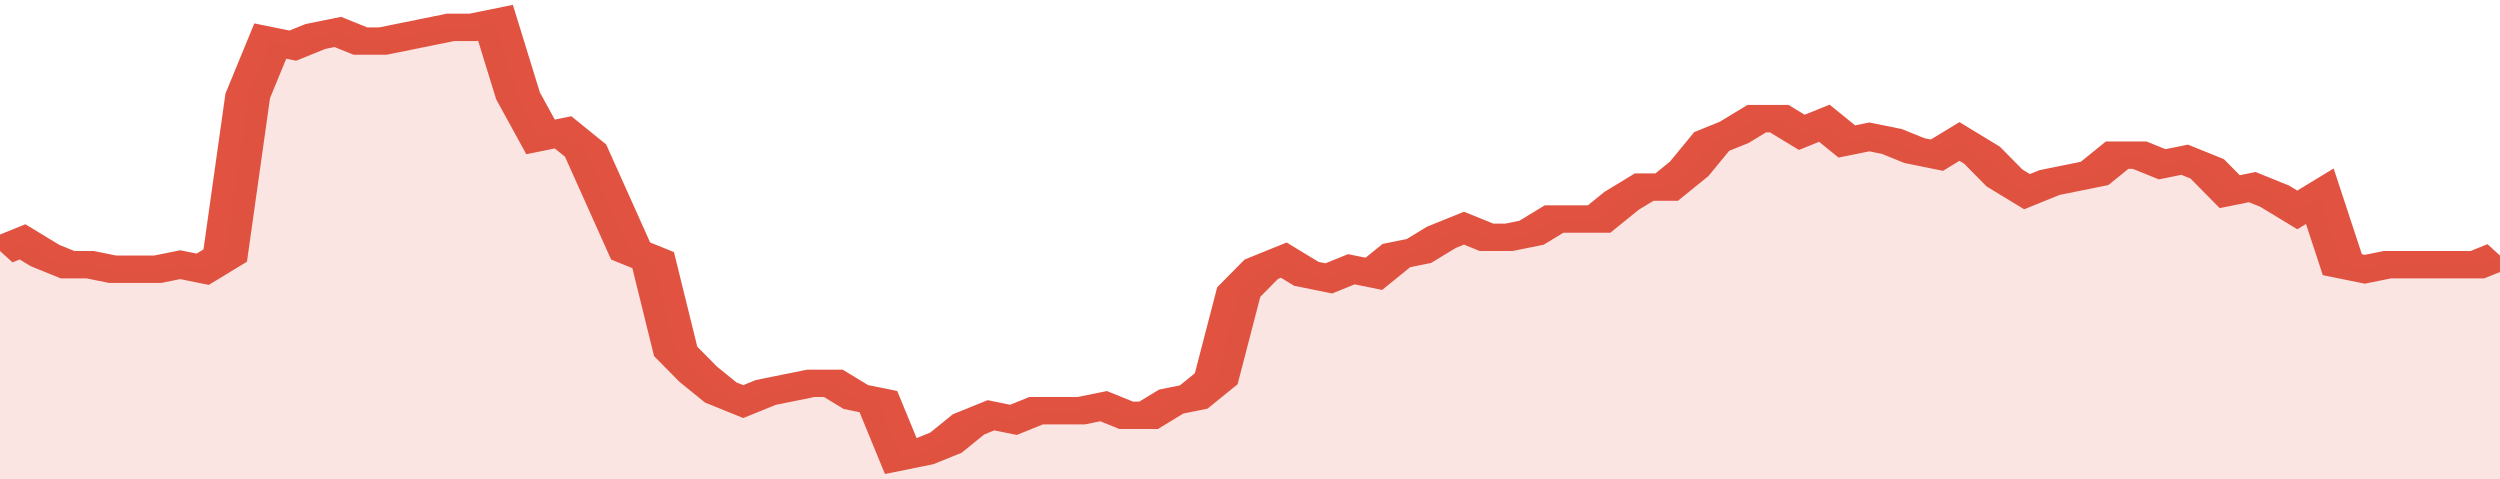
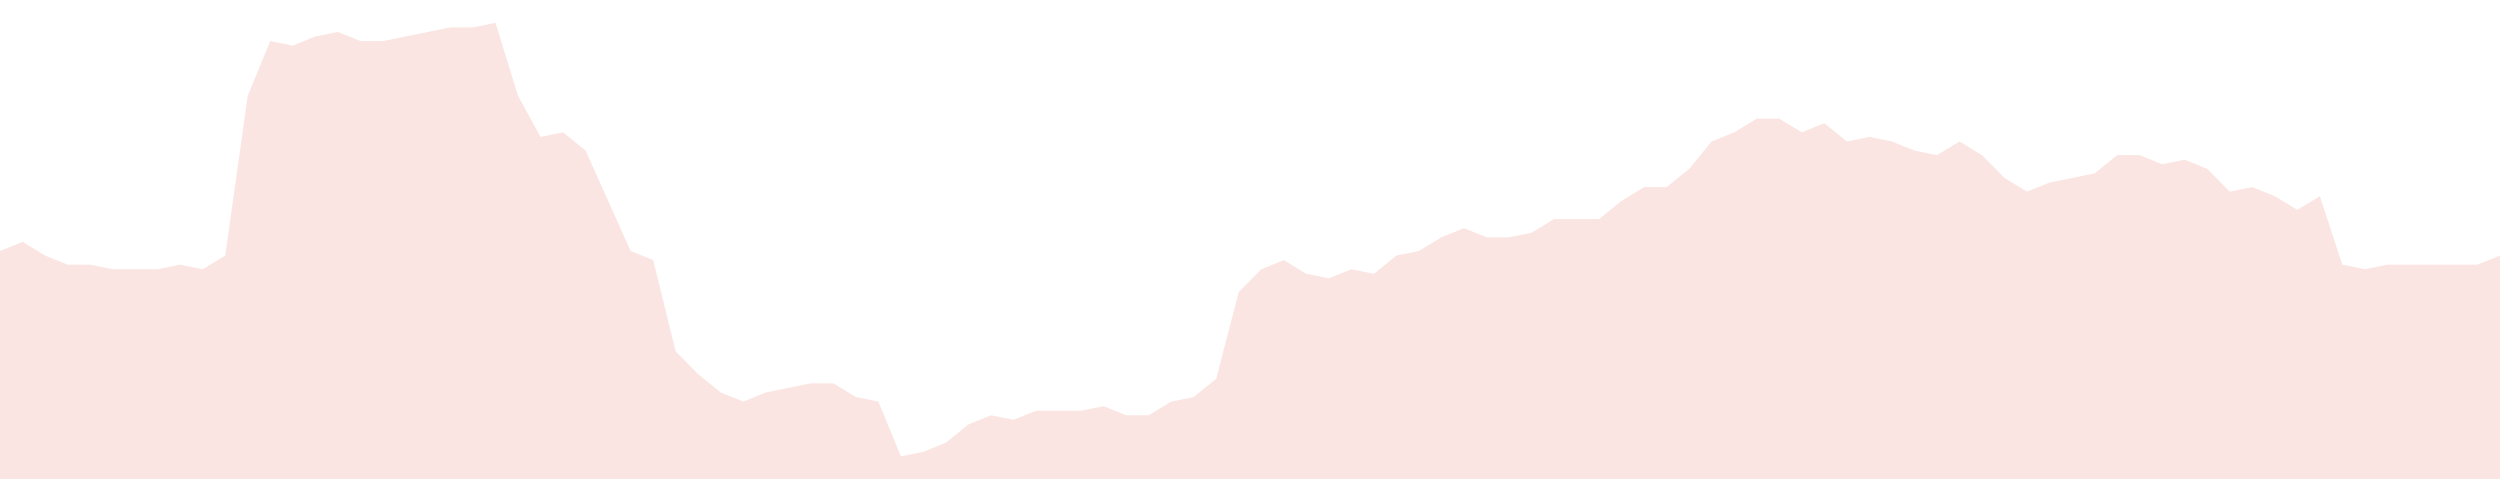
<svg xmlns="http://www.w3.org/2000/svg" viewBox="0 0 333 105" width="120" height="23" preserveAspectRatio="none">
-   <polyline fill="none" stroke="#E15241" stroke-width="6" points="0, 55 3, 53 6, 56 9, 58 12, 58 15, 59 18, 59 21, 59 24, 58 27, 59 30, 56 33, 21 36, 9 39, 10 42, 8 45, 7 48, 9 51, 9 54, 8 57, 7 60, 6 63, 6 66, 5 69, 21 72, 30 75, 29 78, 33 81, 44 84, 55 87, 57 90, 77 93, 82 96, 86 99, 88 102, 86 105, 85 108, 84 111, 84 114, 87 117, 88 120, 100 123, 99 126, 97 129, 93 132, 91 135, 92 138, 90 141, 90 144, 90 147, 89 150, 91 153, 91 156, 88 159, 87 162, 83 165, 64 168, 59 171, 57 174, 60 177, 61 180, 59 183, 60 186, 56 189, 55 192, 52 195, 50 198, 52 201, 52 204, 51 207, 48 210, 48 213, 48 216, 44 219, 41 222, 41 225, 37 228, 31 231, 29 234, 26 237, 26 240, 29 243, 27 246, 31 249, 30 252, 31 255, 33 258, 34 261, 31 264, 34 267, 39 270, 42 273, 40 276, 39 279, 38 282, 34 285, 34 288, 36 291, 35 294, 37 297, 42 300, 41 303, 43 306, 46 309, 43 312, 58 315, 59 318, 58 321, 58 324, 58 327, 58 330, 58 333, 56 333, 56 "> </polyline>
  <polygon fill="#E15241" opacity="0.15" points="0, 105 0, 55 3, 53 6, 56 9, 58 12, 58 15, 59 18, 59 21, 59 24, 58 27, 59 30, 56 33, 21 36, 9 39, 10 42, 8 45, 7 48, 9 51, 9 54, 8 57, 7 60, 6 63, 6 66, 5 69, 21 72, 30 75, 29 78, 33 81, 44 84, 55 87, 57 90, 77 93, 82 96, 86 99, 88 102, 86 105, 85 108, 84 111, 84 114, 87 117, 88 120, 100 123, 99 126, 97 129, 93 132, 91 135, 92 138, 90 141, 90 144, 90 147, 89 150, 91 153, 91 156, 88 159, 87 162, 83 165, 64 168, 59 171, 57 174, 60 177, 61 180, 59 183, 60 186, 56 189, 55 192, 52 195, 50 198, 52 201, 52 204, 51 207, 48 210, 48 213, 48 216, 44 219, 41 222, 41 225, 37 228, 31 231, 29 234, 26 237, 26 240, 29 243, 27 246, 31 249, 30 252, 31 255, 33 258, 34 261, 31 264, 34 267, 39 270, 42 273, 40 276, 39 279, 38 282, 34 285, 34 288, 36 291, 35 294, 37 297, 42 300, 41 303, 43 306, 46 309, 43 312, 58 315, 59 318, 58 321, 58 324, 58 327, 58 330, 58 333, 56 333, 105 " />
</svg>